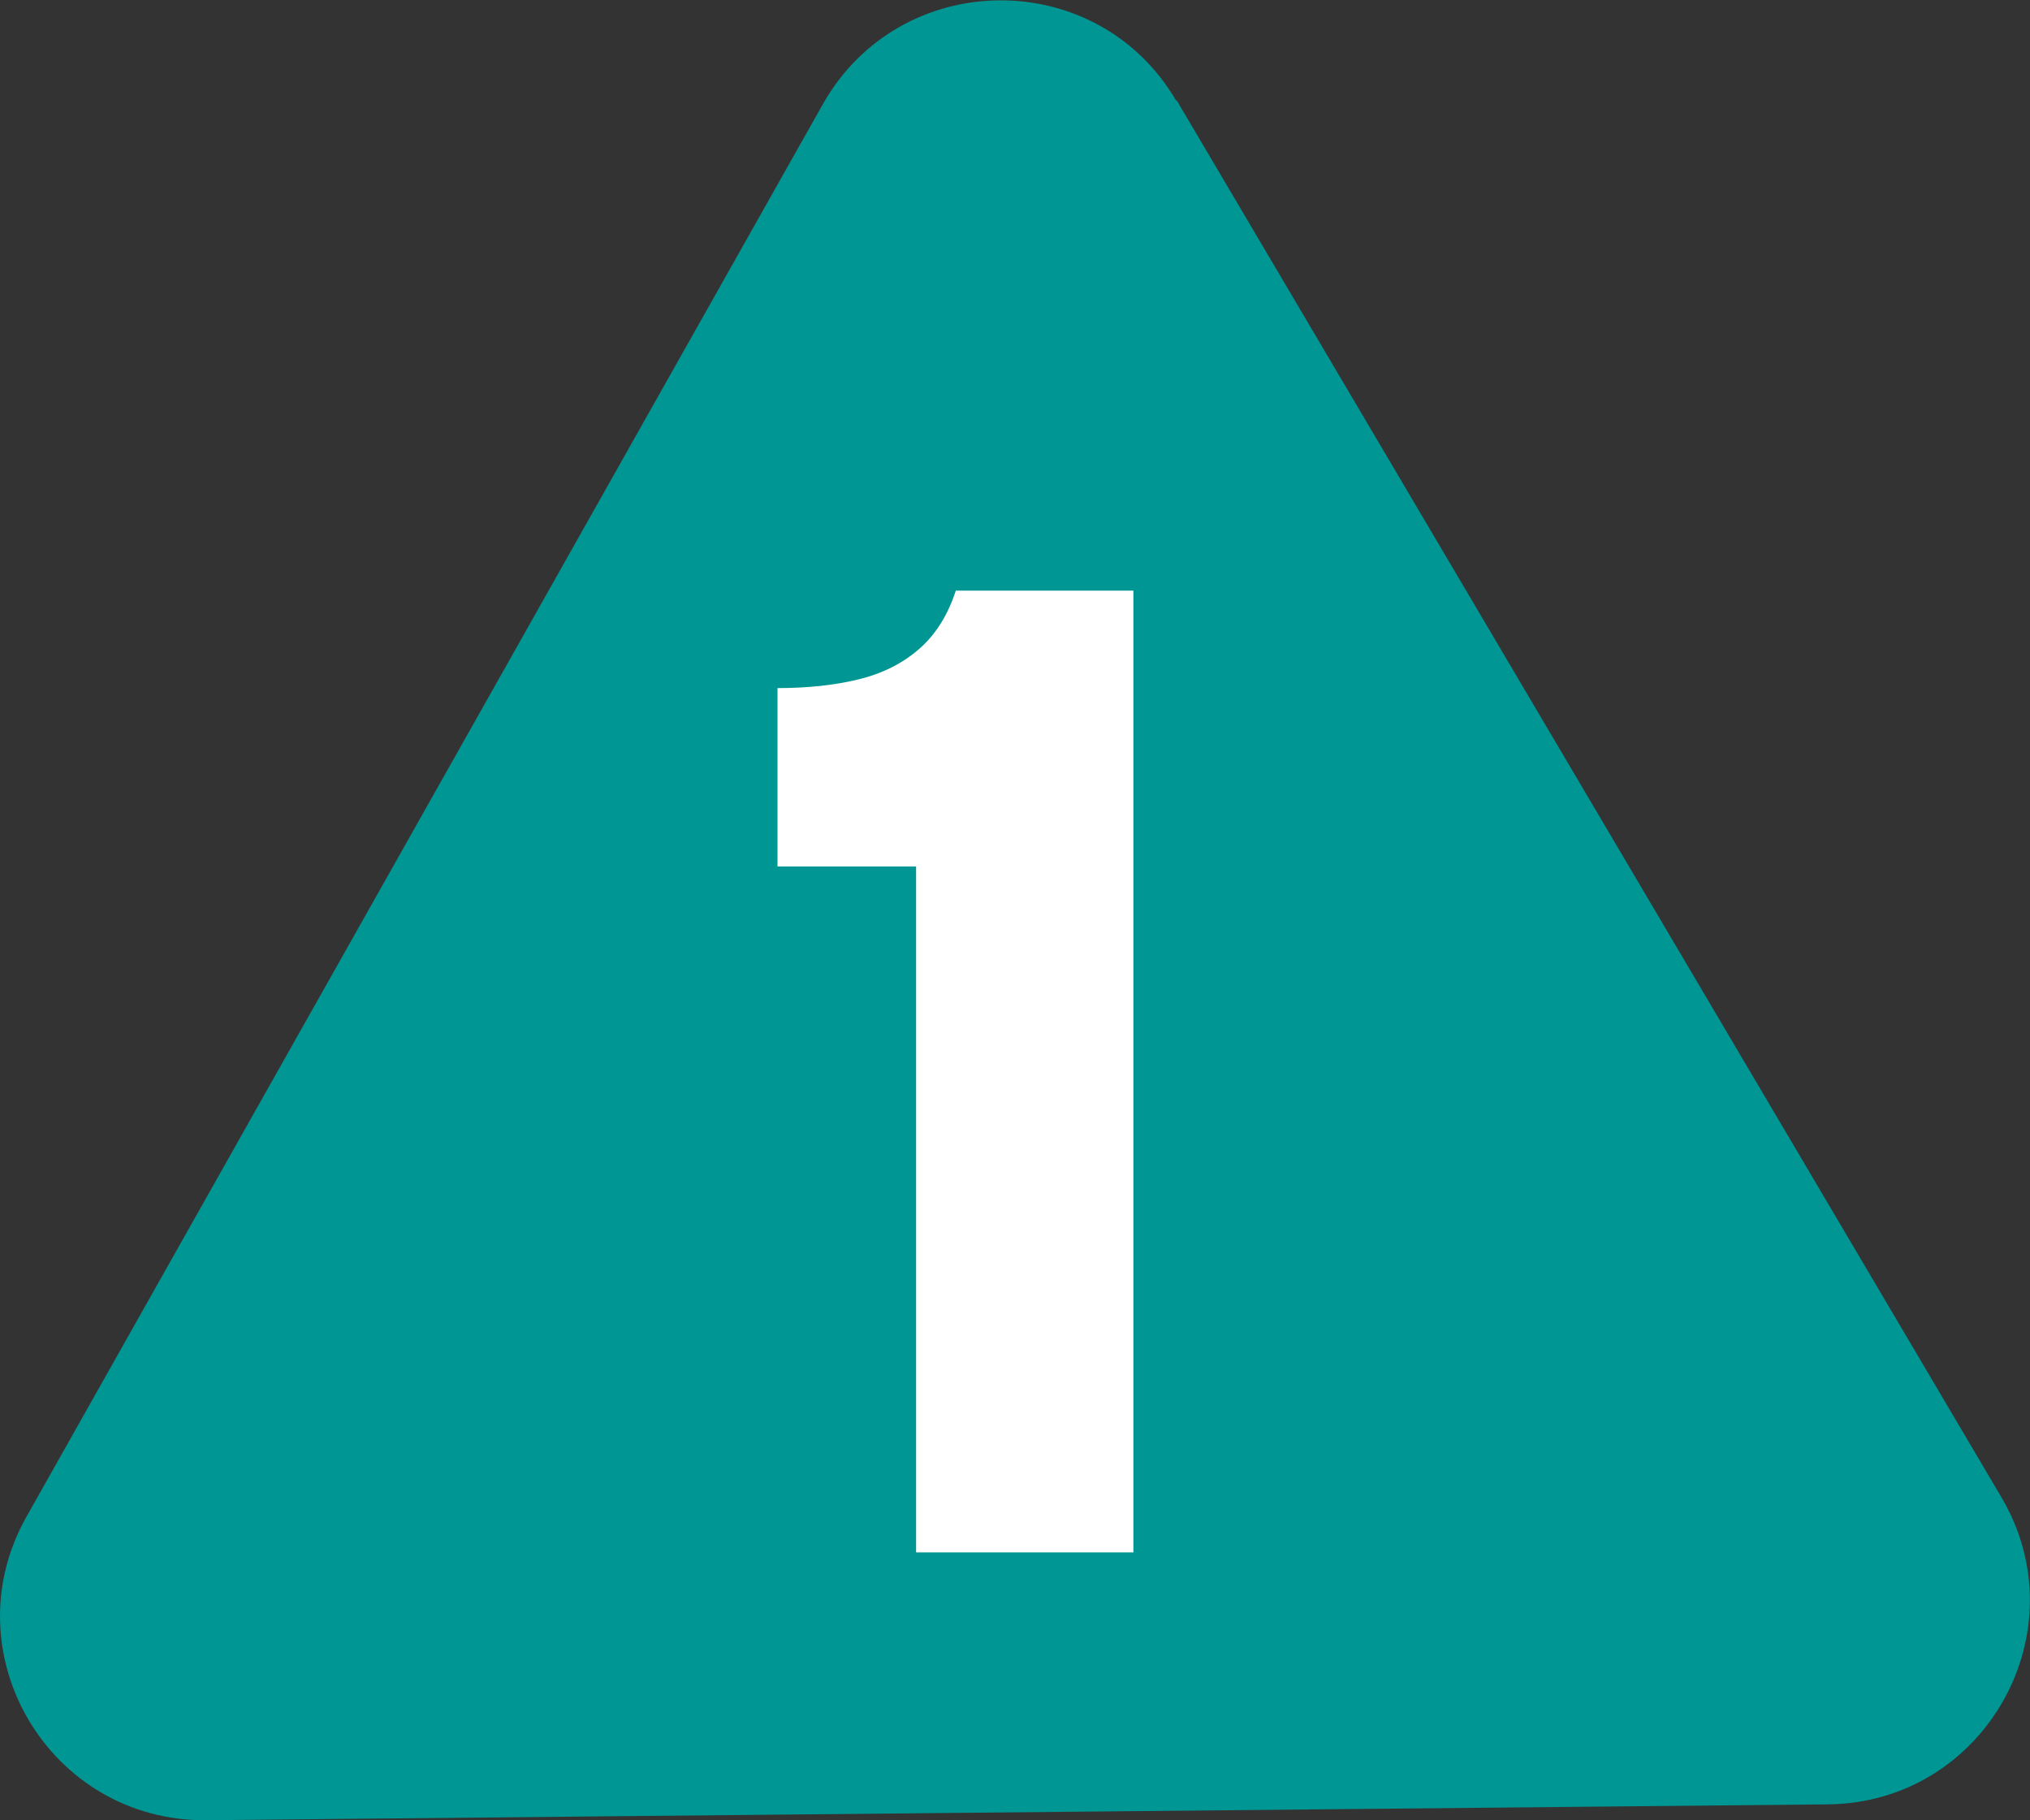
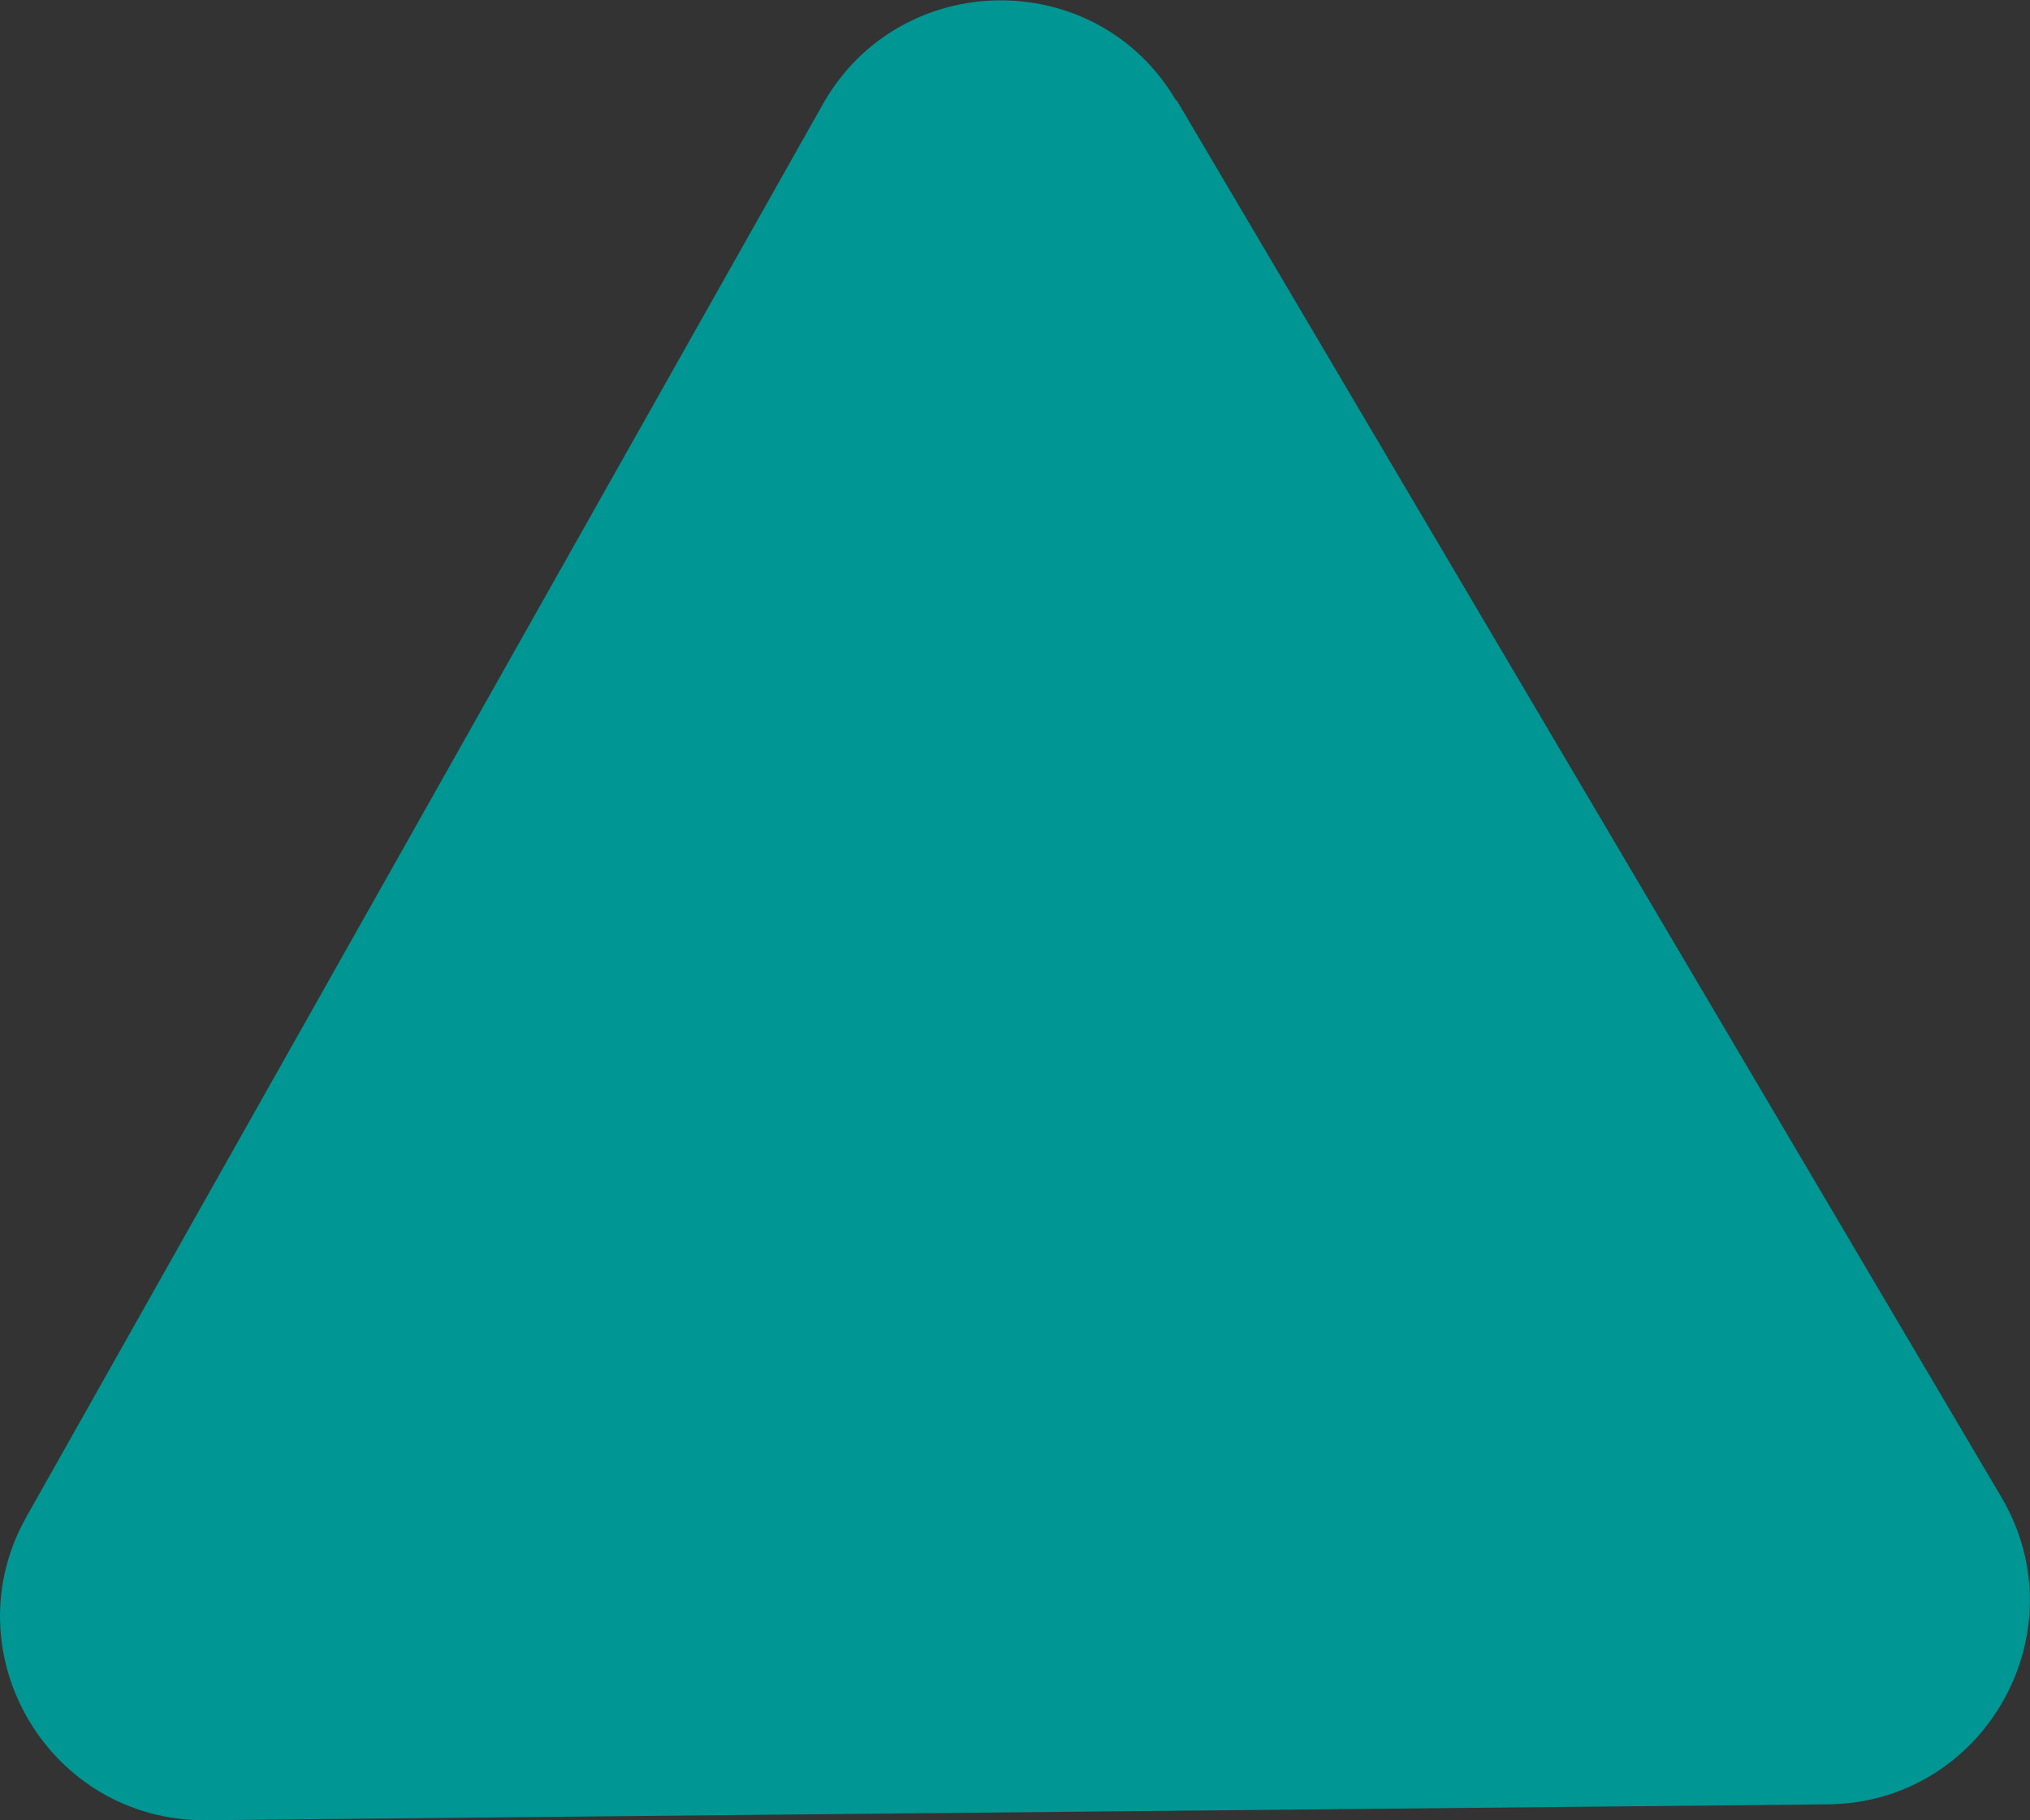
<svg xmlns="http://www.w3.org/2000/svg" id="_レイヤー_2" viewBox="0 0 28.12 25.21">
  <rect x="0" y="0" width="28.12" height="25.21" fill="#333333" stroke="none" />
  <defs>
    <style>.cls-1{fill:#009693;}.cls-2{fill:#fff;}</style>
  </defs>
  <g id="_レイヤー_1-2">
    <g>
      <path class="cls-1" d="M16.3,1.39l11.42,19.34c1.11,1.87-.23,4.24-2.4,4.26l-22.46,.22c-2.18,.02-3.56-2.32-2.49-4.21L11.4,1.44c1.07-1.89,3.79-1.92,4.89-.05Z" />
-       <path class="cls-2" d="M12.69,21.5V12h-1.92v-2.47c.42,0,.79-.04,1.12-.12s.61-.22,.84-.42c.23-.2,.4-.47,.51-.81h2.46v13.32h-3.01Z" />
    </g>
  </g>
</svg>